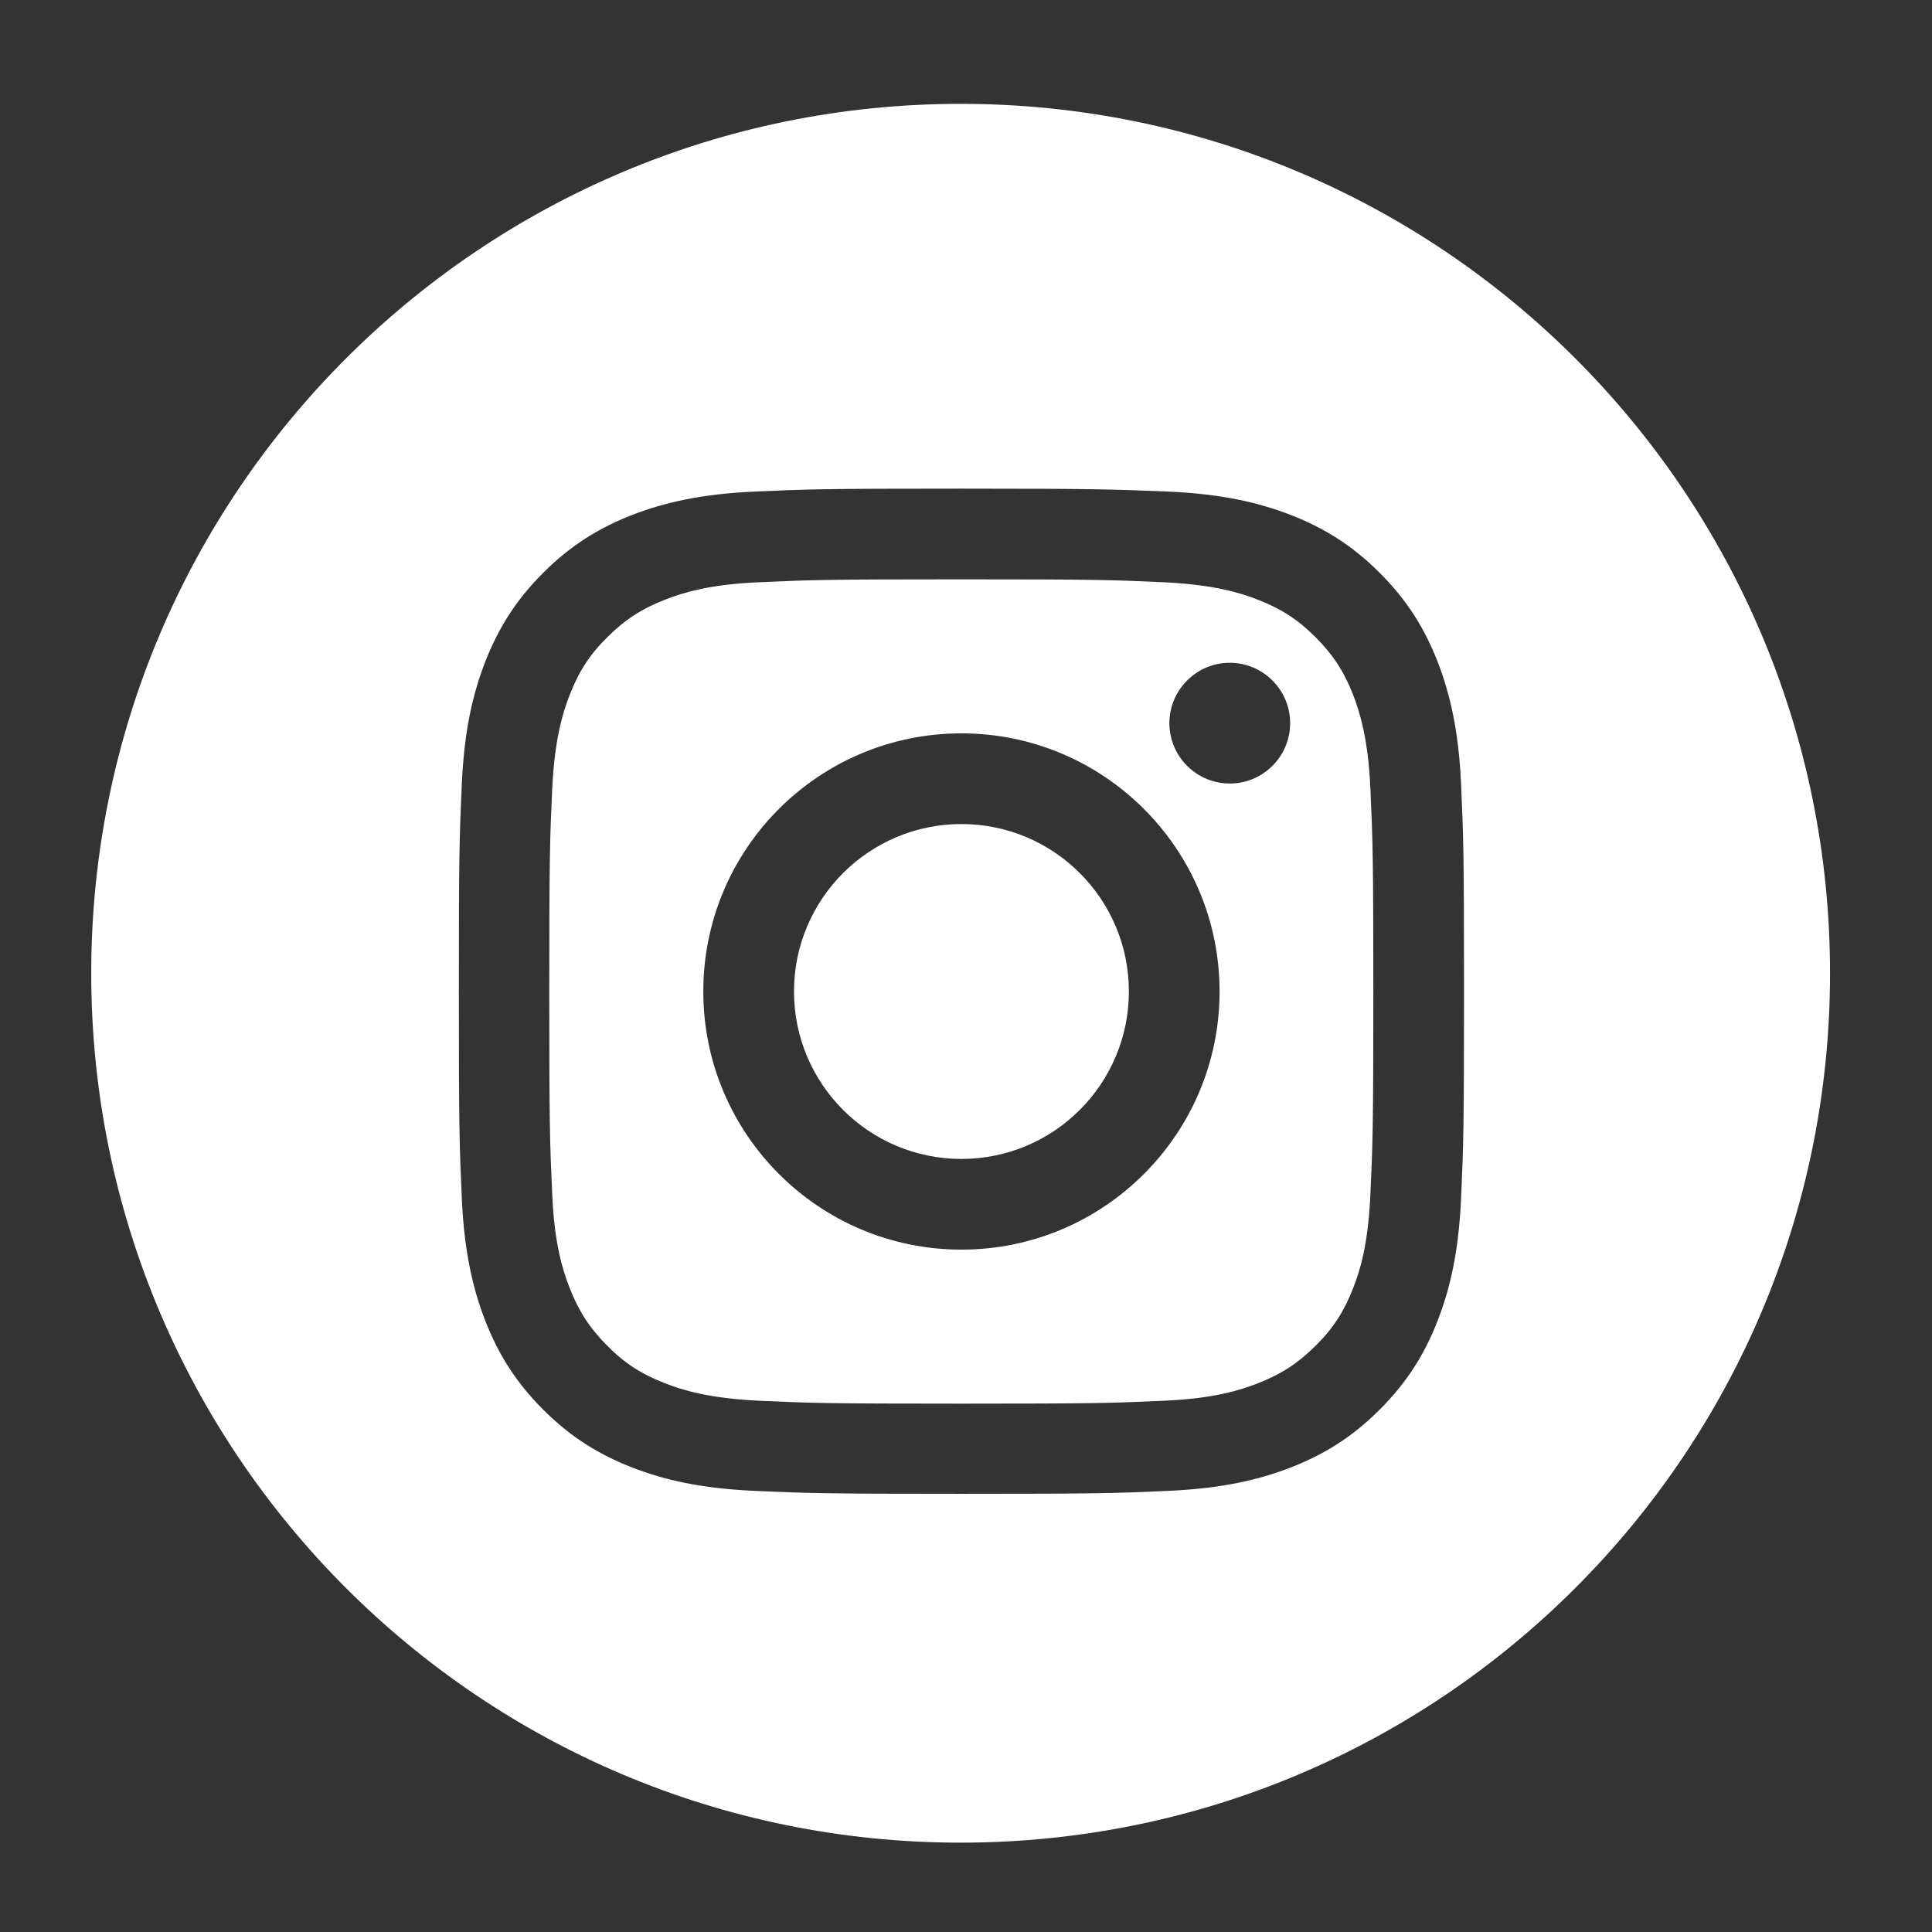
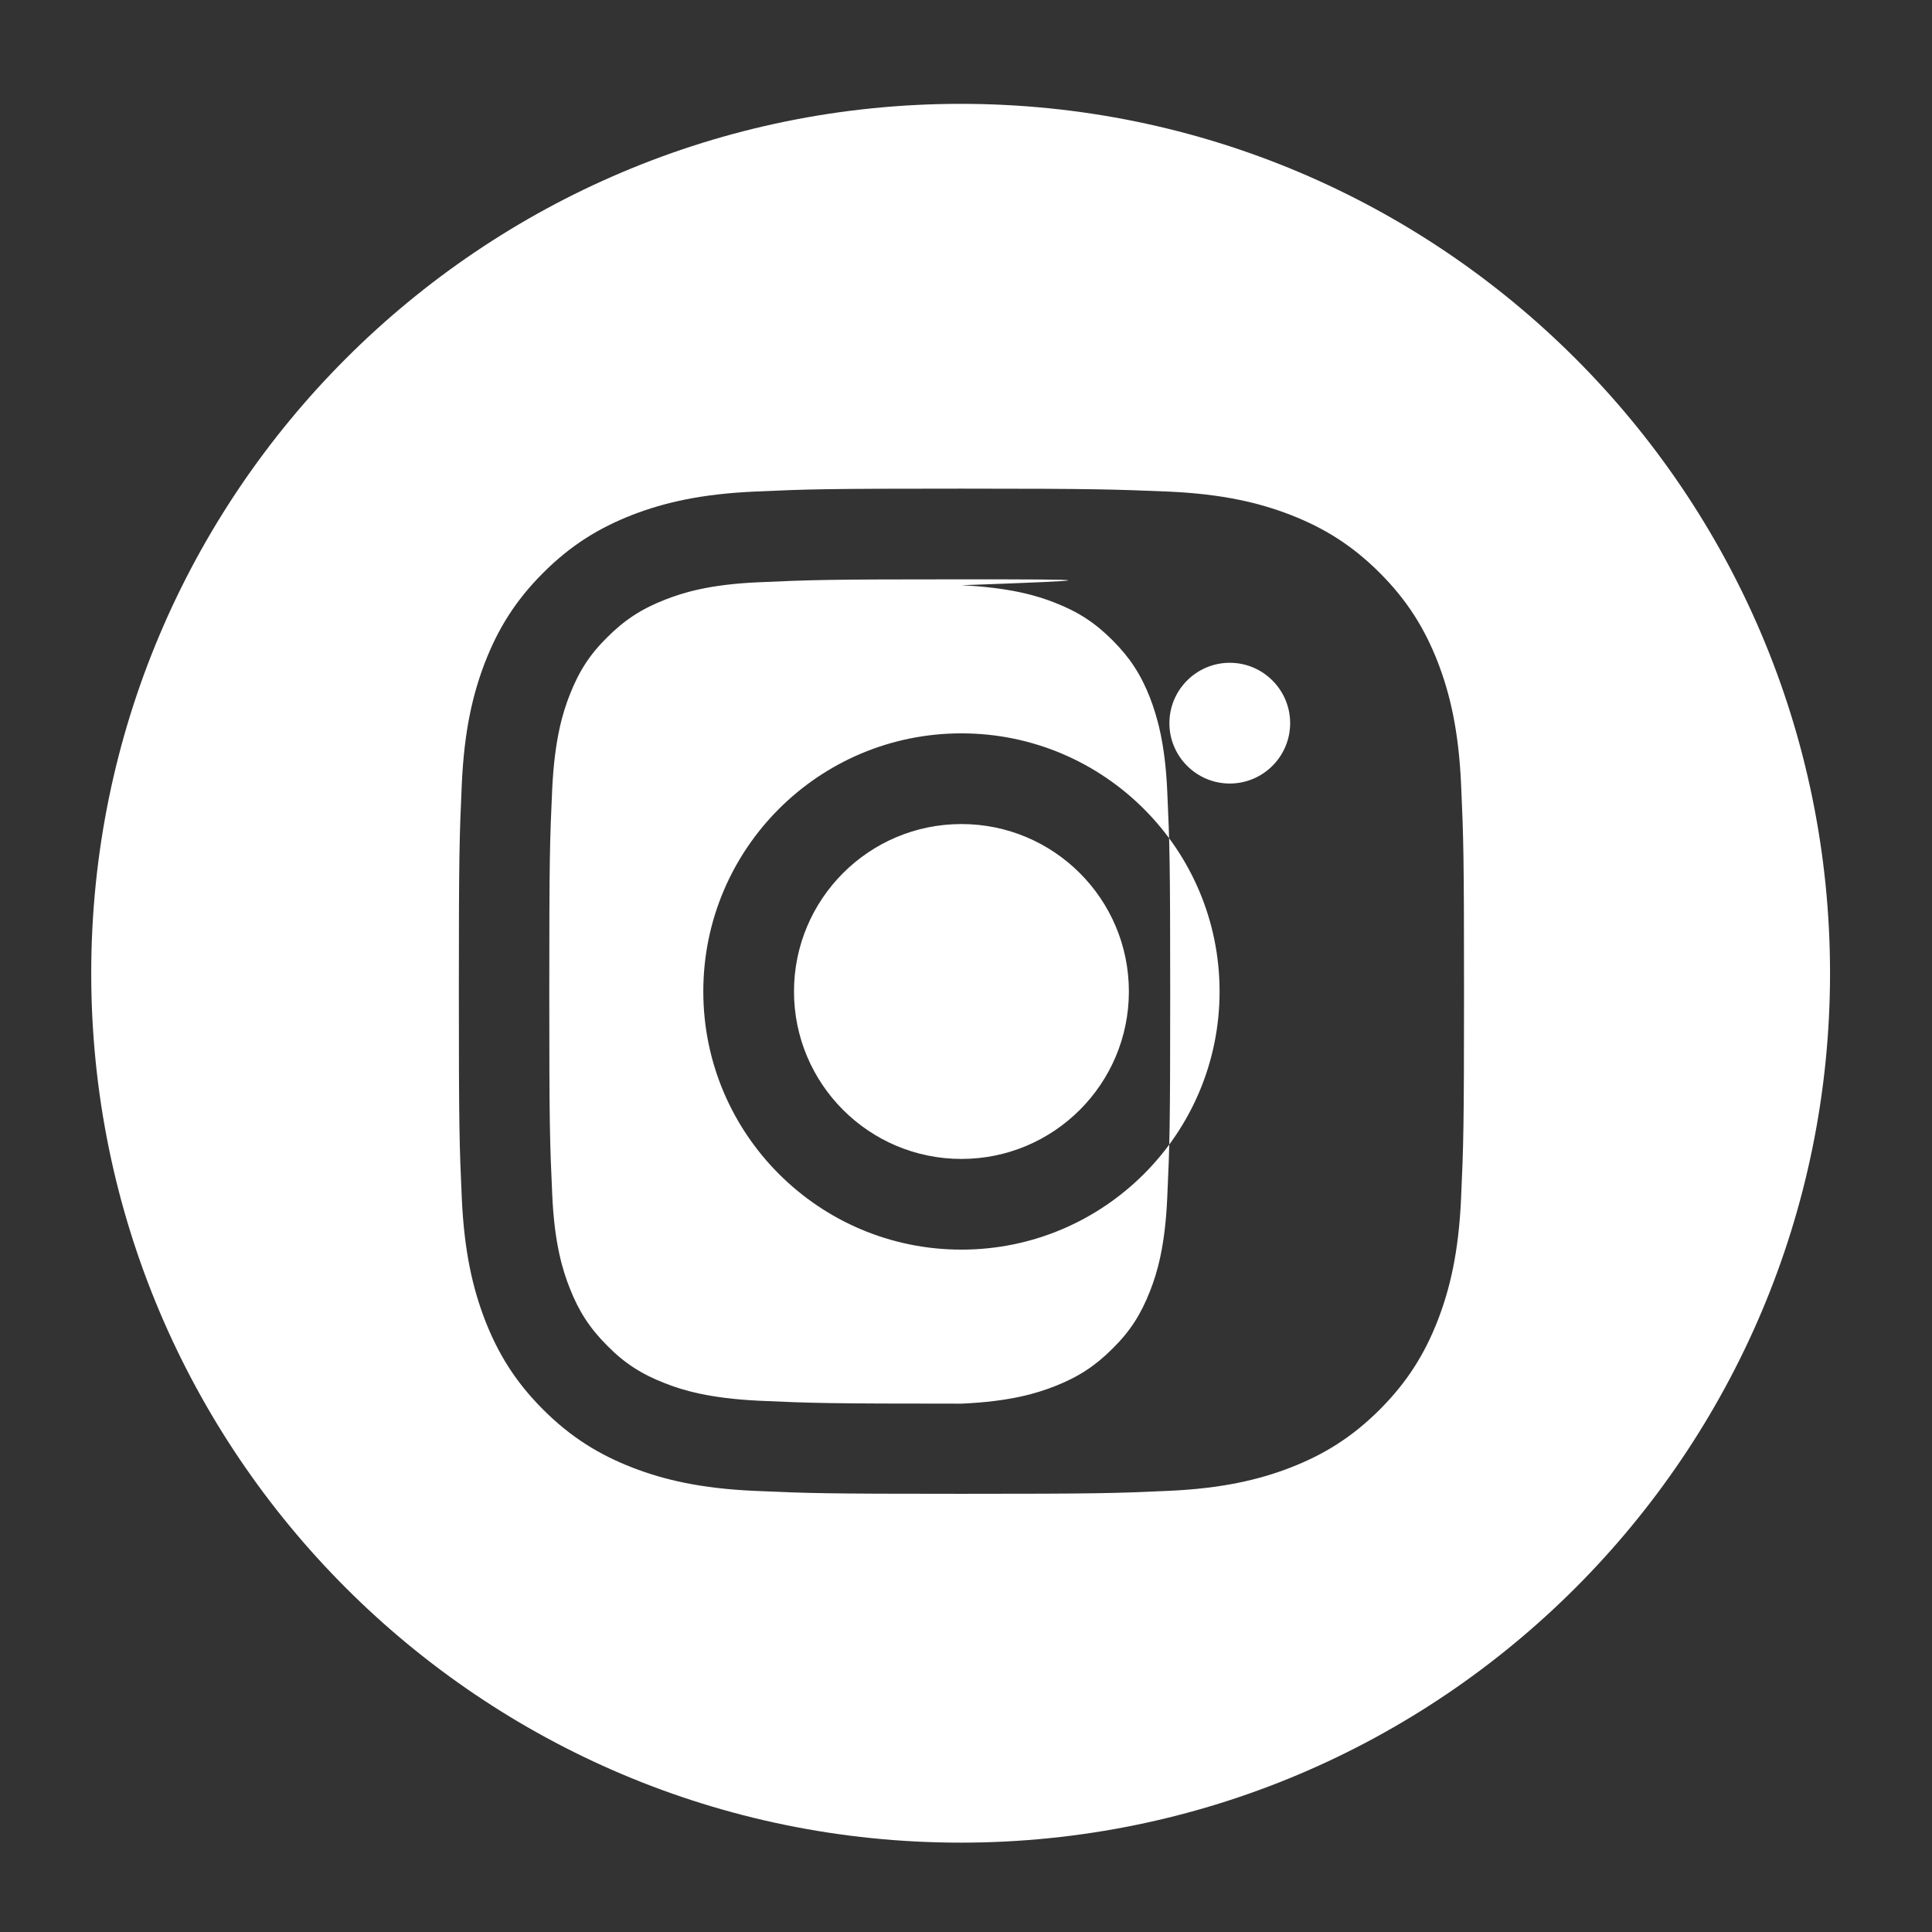
<svg xmlns="http://www.w3.org/2000/svg" version="1.1" id="Layer_1" x="0px" y="0px" viewBox="0 0 72 72" style="enable-background:new 0 0 72 72;" xml:space="preserve">
  <rect x="0" y="0" width="72" height="72" fill="#333333" stroke="none" />
  <style type="text/css">
	.st0{fill:#FFFFFF;}
</style>
-   <path class="st0" d="M68.2,36.27c0,17.89-14.51,32.4-32.4,32.4c-17.89,0-32.4-14.51-32.4-32.4c0-17.89,14.51-32.4,32.4-32.4  C53.69,3.87,68.2,18.37,68.2,36.27z M35.83,21.59c-5,0-5.59,0.02-7.57,0.11c-1.83,0.08-2.82,0.39-3.48,0.65  c-0.87,0.34-1.5,0.75-2.15,1.4c-0.66,0.65-1.06,1.28-1.4,2.15c-0.26,0.66-0.56,1.65-0.65,3.48c-0.09,1.97-0.11,2.57-0.11,7.57  c0,5,0.02,5.59,0.11,7.57c0.08,1.83,0.39,2.82,0.65,3.48c0.34,0.87,0.75,1.5,1.4,2.15c0.65,0.66,1.28,1.06,2.15,1.4  c0.66,0.26,1.65,0.56,3.48,0.65c1.98,0.09,2.57,0.11,7.57,0.11c5,0,5.59-0.02,7.57-0.11c1.83-0.08,2.82-0.39,3.48-0.65  c0.87-0.34,1.5-0.75,2.15-1.4c0.66-0.65,1.06-1.28,1.4-2.15c0.26-0.66,0.56-1.65,0.64-3.48c0.09-1.97,0.11-2.57,0.11-7.57  c0-5-0.02-5.59-0.11-7.57c-0.08-1.83-0.39-2.82-0.64-3.48c-0.34-0.87-0.75-1.5-1.4-2.15c-0.66-0.66-1.28-1.06-2.15-1.4  c-0.66-0.26-1.65-0.56-3.48-0.65C41.43,21.61,40.83,21.59,35.83,21.59 M35.83,18.21c-5.09,0-5.73,0.02-7.72,0.11  c-1.99,0.09-3.36,0.41-4.55,0.87c-1.23,0.48-2.28,1.12-3.32,2.16c-1.04,1.04-1.68,2.09-2.16,3.32c-0.46,1.19-0.78,2.55-0.87,4.55  c-0.09,2-0.11,2.64-0.11,7.72c0,5.09,0.02,5.72,0.11,7.72c0.09,1.99,0.41,3.36,0.87,4.55c0.48,1.23,1.12,2.28,2.16,3.32  c1.04,1.04,2.09,1.68,3.32,2.16c1.19,0.46,2.55,0.78,4.55,0.87c2,0.09,2.64,0.11,7.72,0.11c5.09,0,5.73-0.02,7.72-0.11  c1.99-0.09,3.36-0.41,4.55-0.87c1.23-0.48,2.28-1.12,3.32-2.16c1.04-1.04,1.68-2.09,2.16-3.32c0.46-1.19,0.78-2.55,0.87-4.55  c0.09-2,0.11-2.64,0.11-7.72c0-5.09-0.02-5.73-0.11-7.72c-0.09-1.99-0.41-3.36-0.87-4.55c-0.48-1.23-1.12-2.28-2.16-3.32  c-1.04-1.04-2.09-1.68-3.32-2.16c-1.19-0.46-2.55-0.78-4.55-0.87C41.56,18.24,40.92,18.21,35.83,18.21 M35.83,27.33  c5.31,0,9.62,4.31,9.62,9.62c0,5.31-4.31,9.62-9.62,9.62c-5.31,0-9.62-4.31-9.62-9.62C26.21,31.63,30.52,27.33,35.83,27.33   M35.83,43.19c3.45,0,6.24-2.8,6.24-6.24c0-3.45-2.8-6.24-6.24-6.24c-3.45,0-6.24,2.8-6.24,6.24  C29.59,40.39,32.38,43.19,35.83,43.19 M48.08,26.95c0,1.24-1.01,2.25-2.25,2.25c-1.24,0-2.25-1.01-2.25-2.25  c0-1.24,1.01-2.25,2.25-2.25C47.07,24.7,48.08,25.71,48.08,26.95" />
+   <path class="st0" d="M68.2,36.27c0,17.89-14.51,32.4-32.4,32.4c-17.89,0-32.4-14.51-32.4-32.4c0-17.89,14.51-32.4,32.4-32.4  C53.69,3.87,68.2,18.37,68.2,36.27z M35.83,21.59c-5,0-5.59,0.02-7.57,0.11c-1.83,0.08-2.82,0.39-3.48,0.65  c-0.87,0.34-1.5,0.75-2.15,1.4c-0.66,0.65-1.06,1.28-1.4,2.15c-0.26,0.66-0.56,1.65-0.65,3.48c-0.09,1.97-0.11,2.57-0.11,7.57  c0,5,0.02,5.59,0.11,7.57c0.08,1.83,0.39,2.82,0.65,3.48c0.34,0.87,0.75,1.5,1.4,2.15c0.65,0.66,1.28,1.06,2.15,1.4  c0.66,0.26,1.65,0.56,3.48,0.65c1.98,0.09,2.57,0.11,7.57,0.11c1.83-0.08,2.82-0.39,3.48-0.65  c0.87-0.34,1.5-0.75,2.15-1.4c0.66-0.65,1.06-1.28,1.4-2.15c0.26-0.66,0.56-1.65,0.64-3.48c0.09-1.97,0.11-2.57,0.11-7.57  c0-5-0.02-5.59-0.11-7.57c-0.08-1.83-0.39-2.82-0.64-3.48c-0.34-0.87-0.75-1.5-1.4-2.15c-0.66-0.66-1.28-1.06-2.15-1.4  c-0.66-0.26-1.65-0.56-3.48-0.65C41.43,21.61,40.83,21.59,35.83,21.59 M35.83,18.21c-5.09,0-5.73,0.02-7.72,0.11  c-1.99,0.09-3.36,0.41-4.55,0.87c-1.23,0.48-2.28,1.12-3.32,2.16c-1.04,1.04-1.68,2.09-2.16,3.32c-0.46,1.19-0.78,2.55-0.87,4.55  c-0.09,2-0.11,2.64-0.11,7.72c0,5.09,0.02,5.72,0.11,7.72c0.09,1.99,0.41,3.36,0.87,4.55c0.48,1.23,1.12,2.28,2.16,3.32  c1.04,1.04,2.09,1.68,3.32,2.16c1.19,0.46,2.55,0.78,4.55,0.87c2,0.09,2.64,0.11,7.72,0.11c5.09,0,5.73-0.02,7.72-0.11  c1.99-0.09,3.36-0.41,4.55-0.87c1.23-0.48,2.28-1.12,3.32-2.16c1.04-1.04,1.68-2.09,2.16-3.32c0.46-1.19,0.78-2.55,0.87-4.55  c0.09-2,0.11-2.64,0.11-7.72c0-5.09-0.02-5.73-0.11-7.72c-0.09-1.99-0.41-3.36-0.87-4.55c-0.48-1.23-1.12-2.28-2.16-3.32  c-1.04-1.04-2.09-1.68-3.32-2.16c-1.19-0.46-2.55-0.78-4.55-0.87C41.56,18.24,40.92,18.21,35.83,18.21 M35.83,27.33  c5.31,0,9.62,4.31,9.62,9.62c0,5.31-4.31,9.62-9.62,9.62c-5.31,0-9.62-4.31-9.62-9.62C26.21,31.63,30.52,27.33,35.83,27.33   M35.83,43.19c3.45,0,6.24-2.8,6.24-6.24c0-3.45-2.8-6.24-6.24-6.24c-3.45,0-6.24,2.8-6.24,6.24  C29.59,40.39,32.38,43.19,35.83,43.19 M48.08,26.95c0,1.24-1.01,2.25-2.25,2.25c-1.24,0-2.25-1.01-2.25-2.25  c0-1.24,1.01-2.25,2.25-2.25C47.07,24.7,48.08,25.71,48.08,26.95" />
</svg>